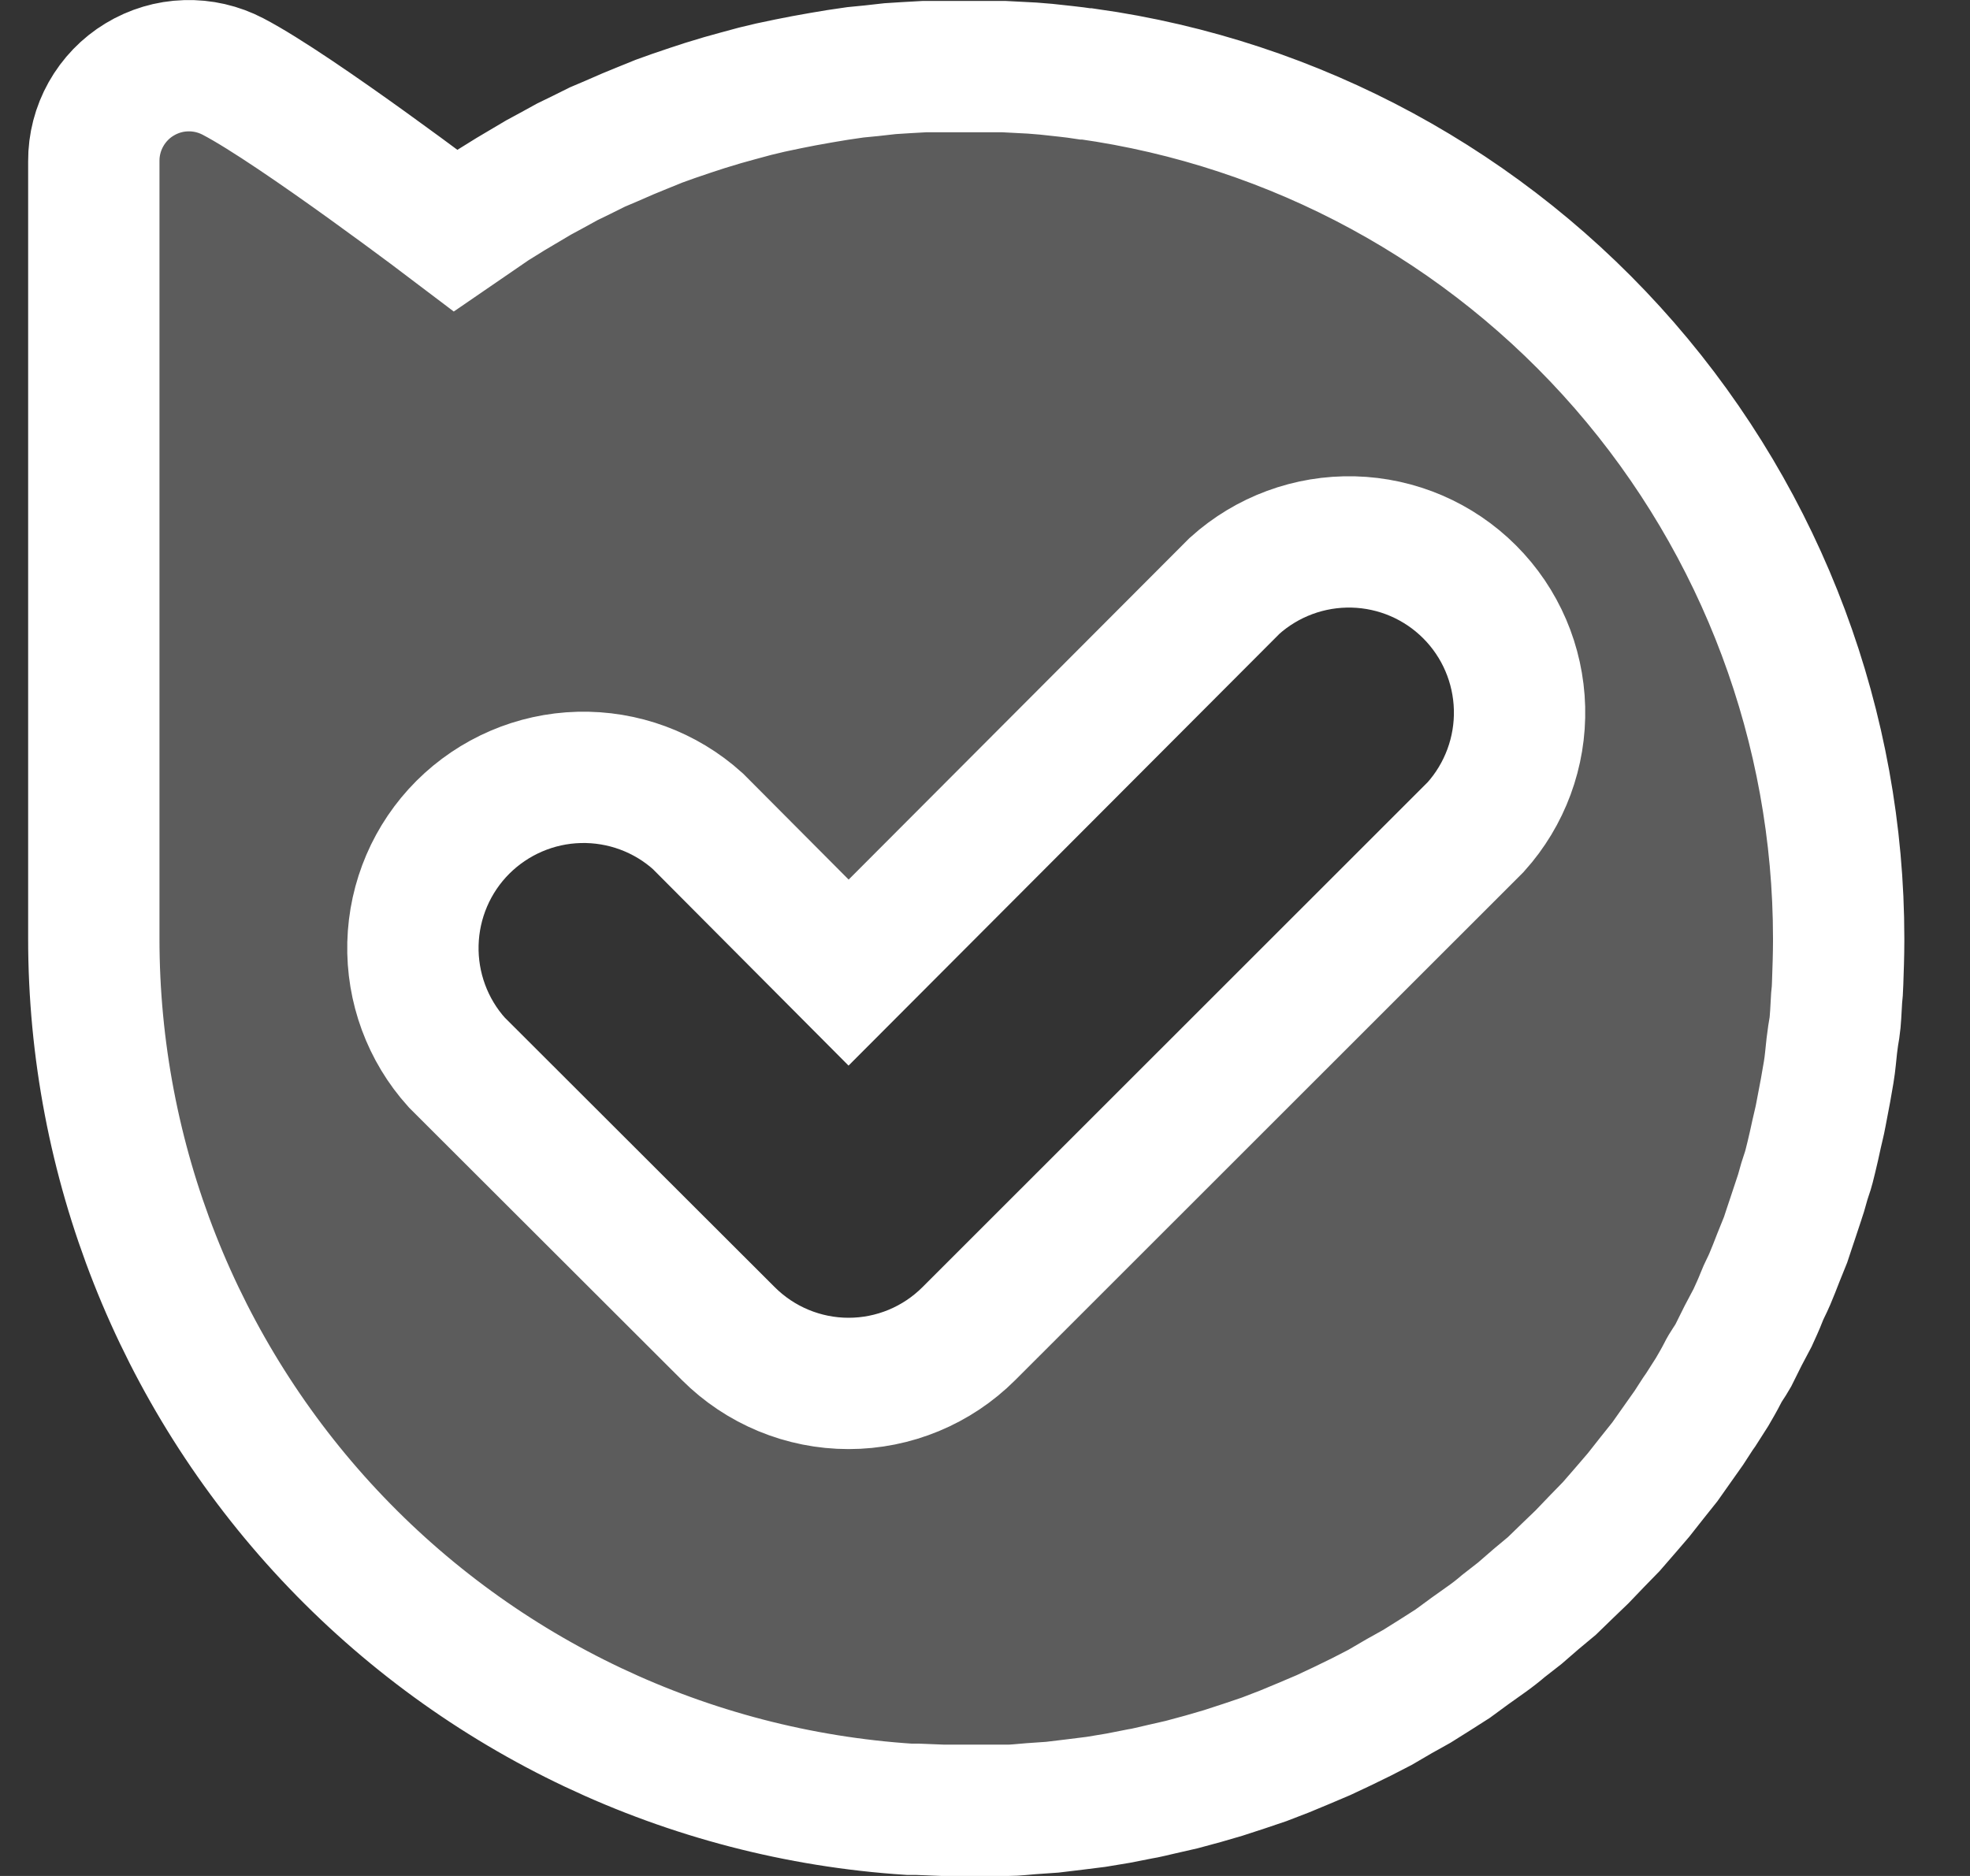
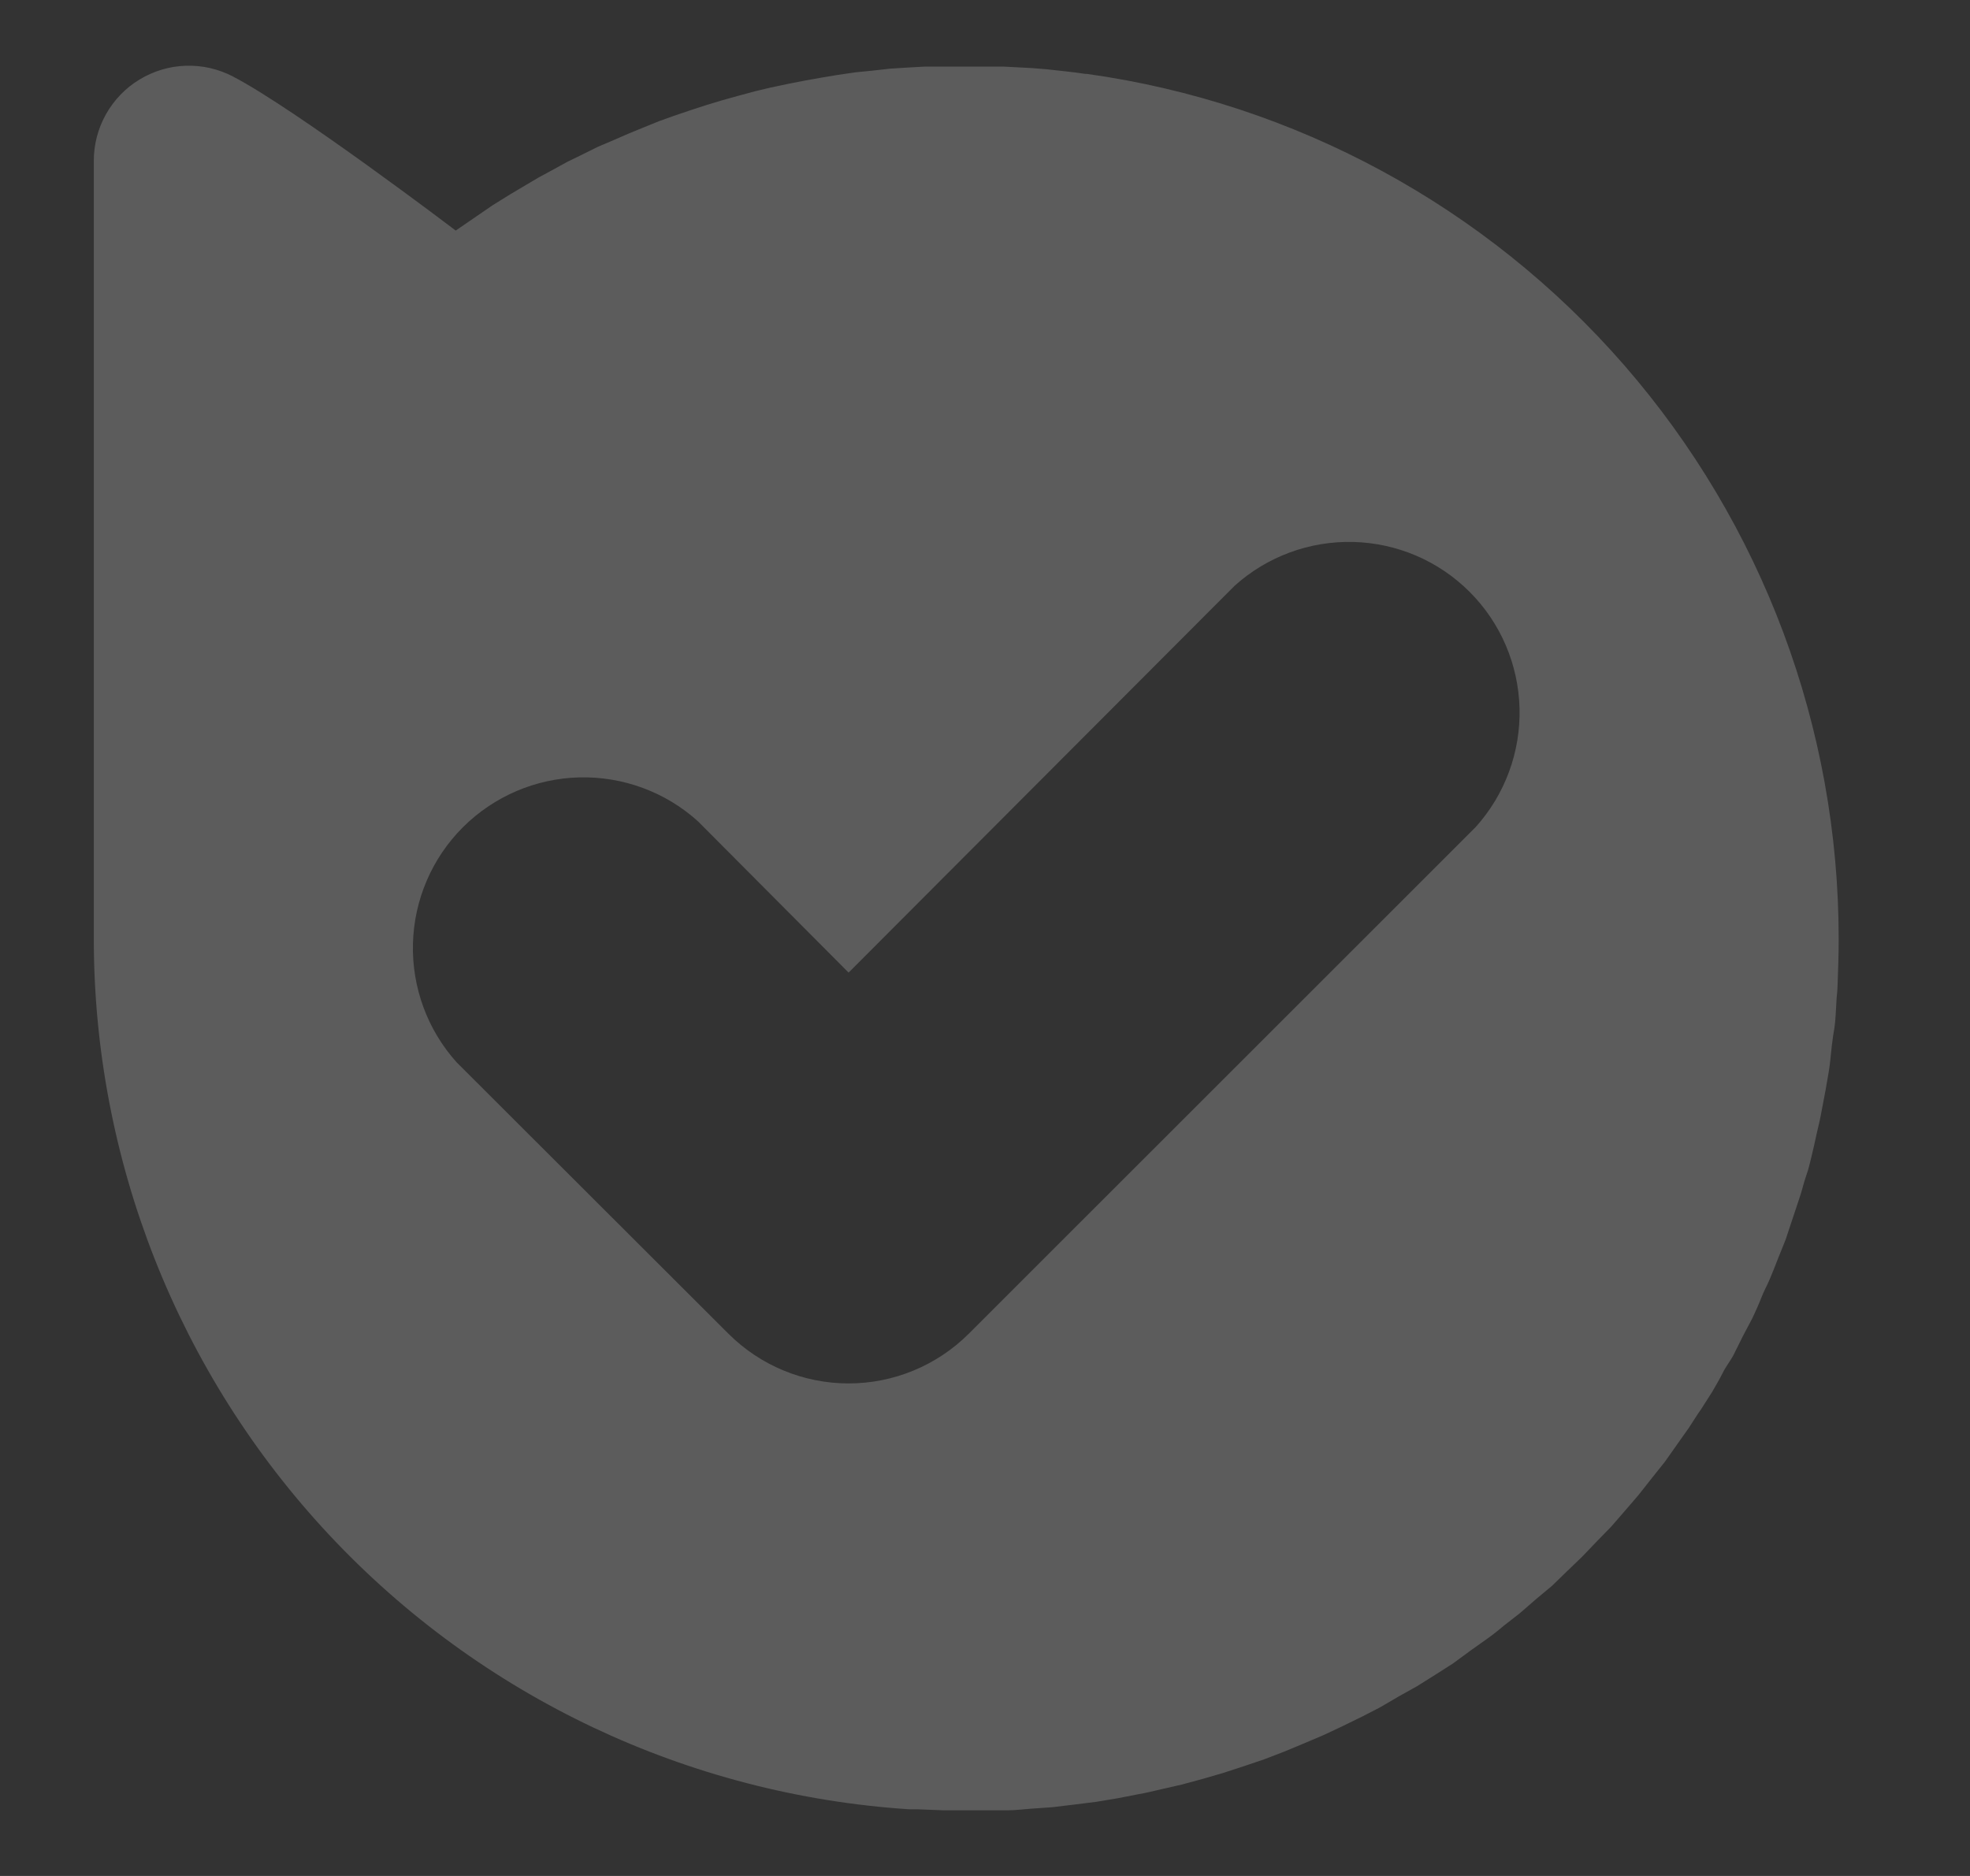
<svg xmlns="http://www.w3.org/2000/svg" width="21" height="20" viewBox="0 0 21 20" fill="none">
  <rect x="0" y="0" width="21" height="20" fill="#333333" stroke="none" />
-   <path d="M11.588 0.788H11.571C11.431 0.766 11.291 0.754 11.151 0.738L11.005 0.726L10.698 0.71H9.858L9.662 0.721L9.488 0.732L9.292 0.754L9.119 0.771L8.928 0.799L8.76 0.827L8.57 0.861L8.402 0.894L8.212 0.934L8.049 0.973L7.864 1.023L7.702 1.068L7.517 1.124L7.361 1.175L7.181 1.236L7.025 1.292L6.845 1.365L6.694 1.427L6.515 1.505L6.369 1.567L6.19 1.656L6.05 1.724L5.877 1.819L5.742 1.892L5.563 1.998L5.44 2.071L5.25 2.189L4.858 2.458C4.858 2.458 3.161 1.169 2.484 0.816C2.329 0.735 2.156 0.695 1.981 0.701C1.807 0.706 1.637 0.757 1.487 0.848C1.338 0.938 1.215 1.066 1.129 1.219C1.044 1.371 0.999 1.543 1 1.718V10.005C0.999 12.367 1.897 14.642 3.511 16.366C5.125 18.09 7.334 19.135 9.69 19.289H9.774L10.054 19.3H10.742C10.826 19.3 10.905 19.289 10.989 19.283L11.218 19.267L11.459 19.238L11.683 19.21L11.918 19.171L12.142 19.127C12.22 19.115 12.299 19.093 12.377 19.076L12.596 19.026L12.825 18.964L13.038 18.902L13.262 18.829L13.475 18.757L13.693 18.673L13.895 18.589L14.107 18.499L14.309 18.404L14.516 18.303L14.712 18.202L14.914 18.084L15.104 17.978L15.3 17.855L15.485 17.737L15.669 17.602L15.849 17.474C15.911 17.43 15.971 17.383 16.028 17.334L16.201 17.199L16.375 17.048L16.543 16.908L16.711 16.745L16.862 16.6L17.024 16.431L17.176 16.275L17.327 16.101L17.467 15.938L17.612 15.754L17.747 15.585L17.881 15.395L18.004 15.221C18.049 15.154 18.088 15.087 18.133 15.025L18.251 14.84C18.29 14.773 18.329 14.706 18.363 14.639C18.396 14.571 18.441 14.515 18.475 14.454L18.581 14.241L18.682 14.05C18.715 13.977 18.749 13.905 18.777 13.832C18.805 13.759 18.838 13.703 18.866 13.636C18.895 13.568 18.928 13.484 18.956 13.411L19.035 13.215C19.062 13.137 19.085 13.059 19.113 12.98L19.18 12.778C19.208 12.7 19.225 12.616 19.253 12.537C19.281 12.459 19.292 12.403 19.309 12.336C19.326 12.268 19.348 12.168 19.365 12.089C19.382 12.011 19.398 11.955 19.41 11.887L19.46 11.624L19.494 11.428C19.51 11.333 19.516 11.243 19.527 11.148C19.538 11.053 19.544 11.025 19.555 10.957C19.566 10.89 19.572 10.75 19.578 10.644C19.584 10.592 19.588 10.539 19.589 10.487C19.594 10.335 19.6 10.184 19.6 10.033V10.005C19.6 7.76 18.789 5.591 17.317 3.897C15.844 2.203 13.81 1.099 11.588 0.788ZM15.731 8.817L10.328 14.218C9.988 14.558 9.527 14.749 9.046 14.749C8.565 14.749 8.104 14.558 7.764 14.218L4.869 11.327C4.557 10.981 4.39 10.527 4.402 10.061C4.414 9.594 4.604 9.15 4.934 8.82C5.264 8.491 5.707 8.3 6.173 8.288C6.64 8.276 7.093 8.443 7.439 8.755L9.046 10.369L13.161 6.245C13.508 5.933 13.96 5.766 14.427 5.778C14.893 5.79 15.336 5.98 15.666 6.31C15.996 6.64 16.186 7.084 16.198 7.551C16.21 8.017 16.043 8.47 15.731 8.817Z" stroke="white" stroke-width="1.4" />
  <g opacity="0.2">
    <path d="M11.588 0.788H11.571C11.431 0.766 11.291 0.754 11.151 0.738L11.005 0.726L10.698 0.71H9.858L9.662 0.721L9.488 0.732L9.292 0.754L9.119 0.771L8.928 0.799L8.76 0.827L8.57 0.861L8.402 0.894L8.212 0.934L8.049 0.973L7.864 1.023L7.702 1.068L7.517 1.124L7.361 1.175L7.181 1.236L7.025 1.292L6.845 1.365L6.694 1.427L6.515 1.505L6.369 1.567L6.19 1.656L6.05 1.724L5.877 1.819L5.742 1.892L5.563 1.998L5.44 2.071L5.25 2.189L4.858 2.458C4.858 2.458 3.161 1.169 2.484 0.816C2.329 0.735 2.156 0.695 1.981 0.701C1.807 0.706 1.637 0.757 1.487 0.848C1.338 0.938 1.215 1.066 1.129 1.219C1.044 1.371 0.999 1.543 1 1.718V10.005C0.999 12.367 1.897 14.642 3.511 16.366C5.125 18.09 7.334 19.135 9.69 19.289H9.774L10.054 19.3H10.742C10.826 19.3 10.905 19.289 10.989 19.283L11.218 19.267L11.459 19.238L11.683 19.21L11.918 19.171L12.142 19.127C12.22 19.115 12.299 19.093 12.377 19.076L12.596 19.026L12.825 18.964L13.038 18.902L13.262 18.829L13.475 18.757L13.693 18.673L13.895 18.589L14.107 18.499L14.309 18.404L14.516 18.303L14.712 18.202L14.914 18.084L15.104 17.978L15.3 17.855L15.485 17.737L15.669 17.602L15.849 17.474C15.911 17.43 15.971 17.383 16.028 17.334L16.201 17.199L16.375 17.048L16.543 16.908L16.711 16.745L16.862 16.6L17.024 16.431L17.176 16.275L17.327 16.101L17.467 15.938L17.612 15.754L17.747 15.585L17.881 15.395L18.004 15.221C18.049 15.154 18.088 15.087 18.133 15.025L18.251 14.84C18.29 14.773 18.329 14.706 18.363 14.639C18.396 14.571 18.441 14.515 18.475 14.454L18.581 14.241L18.682 14.05C18.715 13.977 18.749 13.905 18.777 13.832C18.805 13.759 18.838 13.703 18.866 13.636C18.895 13.568 18.928 13.484 18.956 13.411L19.035 13.215C19.062 13.137 19.085 13.059 19.113 12.98L19.18 12.778C19.208 12.7 19.225 12.616 19.253 12.537C19.281 12.459 19.292 12.403 19.309 12.336C19.326 12.268 19.348 12.168 19.365 12.089C19.382 12.011 19.398 11.955 19.41 11.887L19.46 11.624L19.494 11.428C19.51 11.333 19.516 11.243 19.527 11.148C19.538 11.053 19.544 11.025 19.555 10.957C19.566 10.89 19.572 10.75 19.578 10.644C19.584 10.592 19.588 10.539 19.589 10.487C19.594 10.335 19.6 10.184 19.6 10.033V10.005C19.6 7.76 18.789 5.591 17.317 3.897C15.844 2.203 13.81 1.099 11.588 0.788ZM15.731 8.817L10.328 14.218C9.988 14.558 9.527 14.749 9.046 14.749C8.565 14.749 8.104 14.558 7.764 14.218L4.869 11.327C4.557 10.981 4.39 10.527 4.402 10.061C4.414 9.594 4.604 9.15 4.934 8.82C5.264 8.491 5.707 8.3 6.173 8.288C6.64 8.276 7.093 8.443 7.439 8.755L9.046 10.369L13.161 6.245C13.508 5.933 13.96 5.766 14.427 5.778C14.893 5.79 15.336 5.98 15.666 6.31C15.996 6.64 16.186 7.084 16.198 7.551C16.21 8.017 16.043 8.47 15.731 8.817Z" fill="white" />
  </g>
</svg>